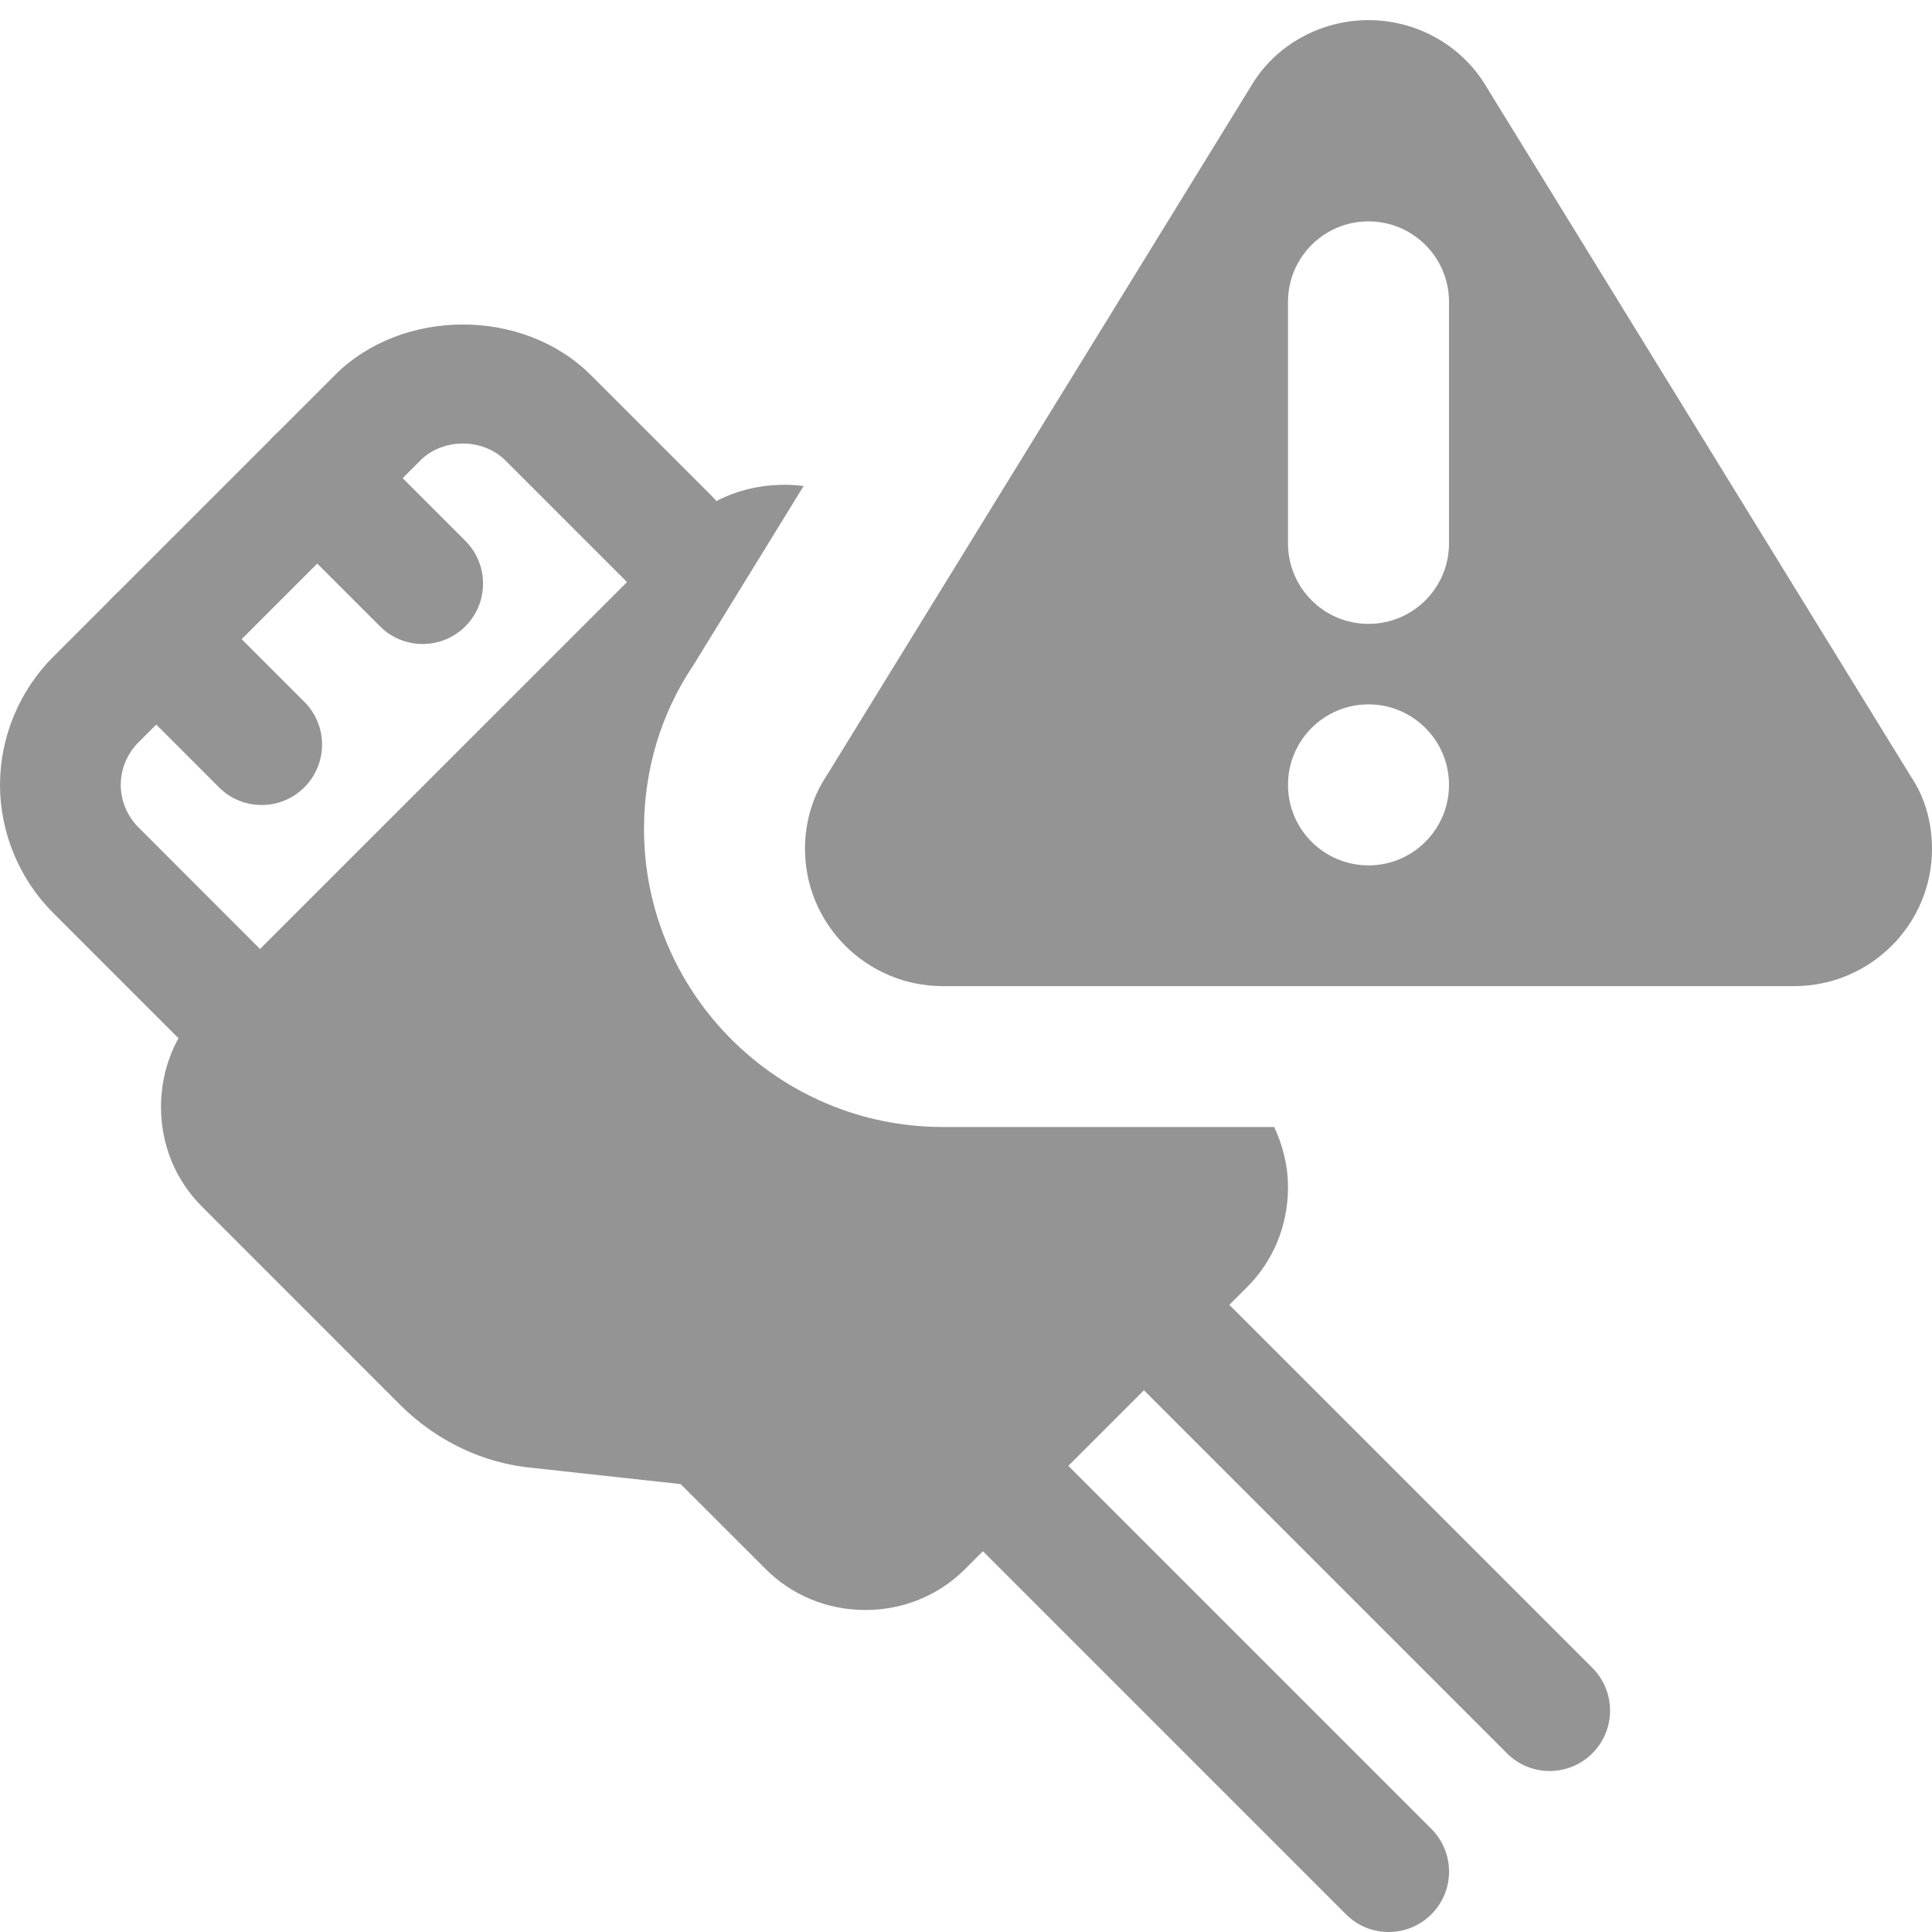
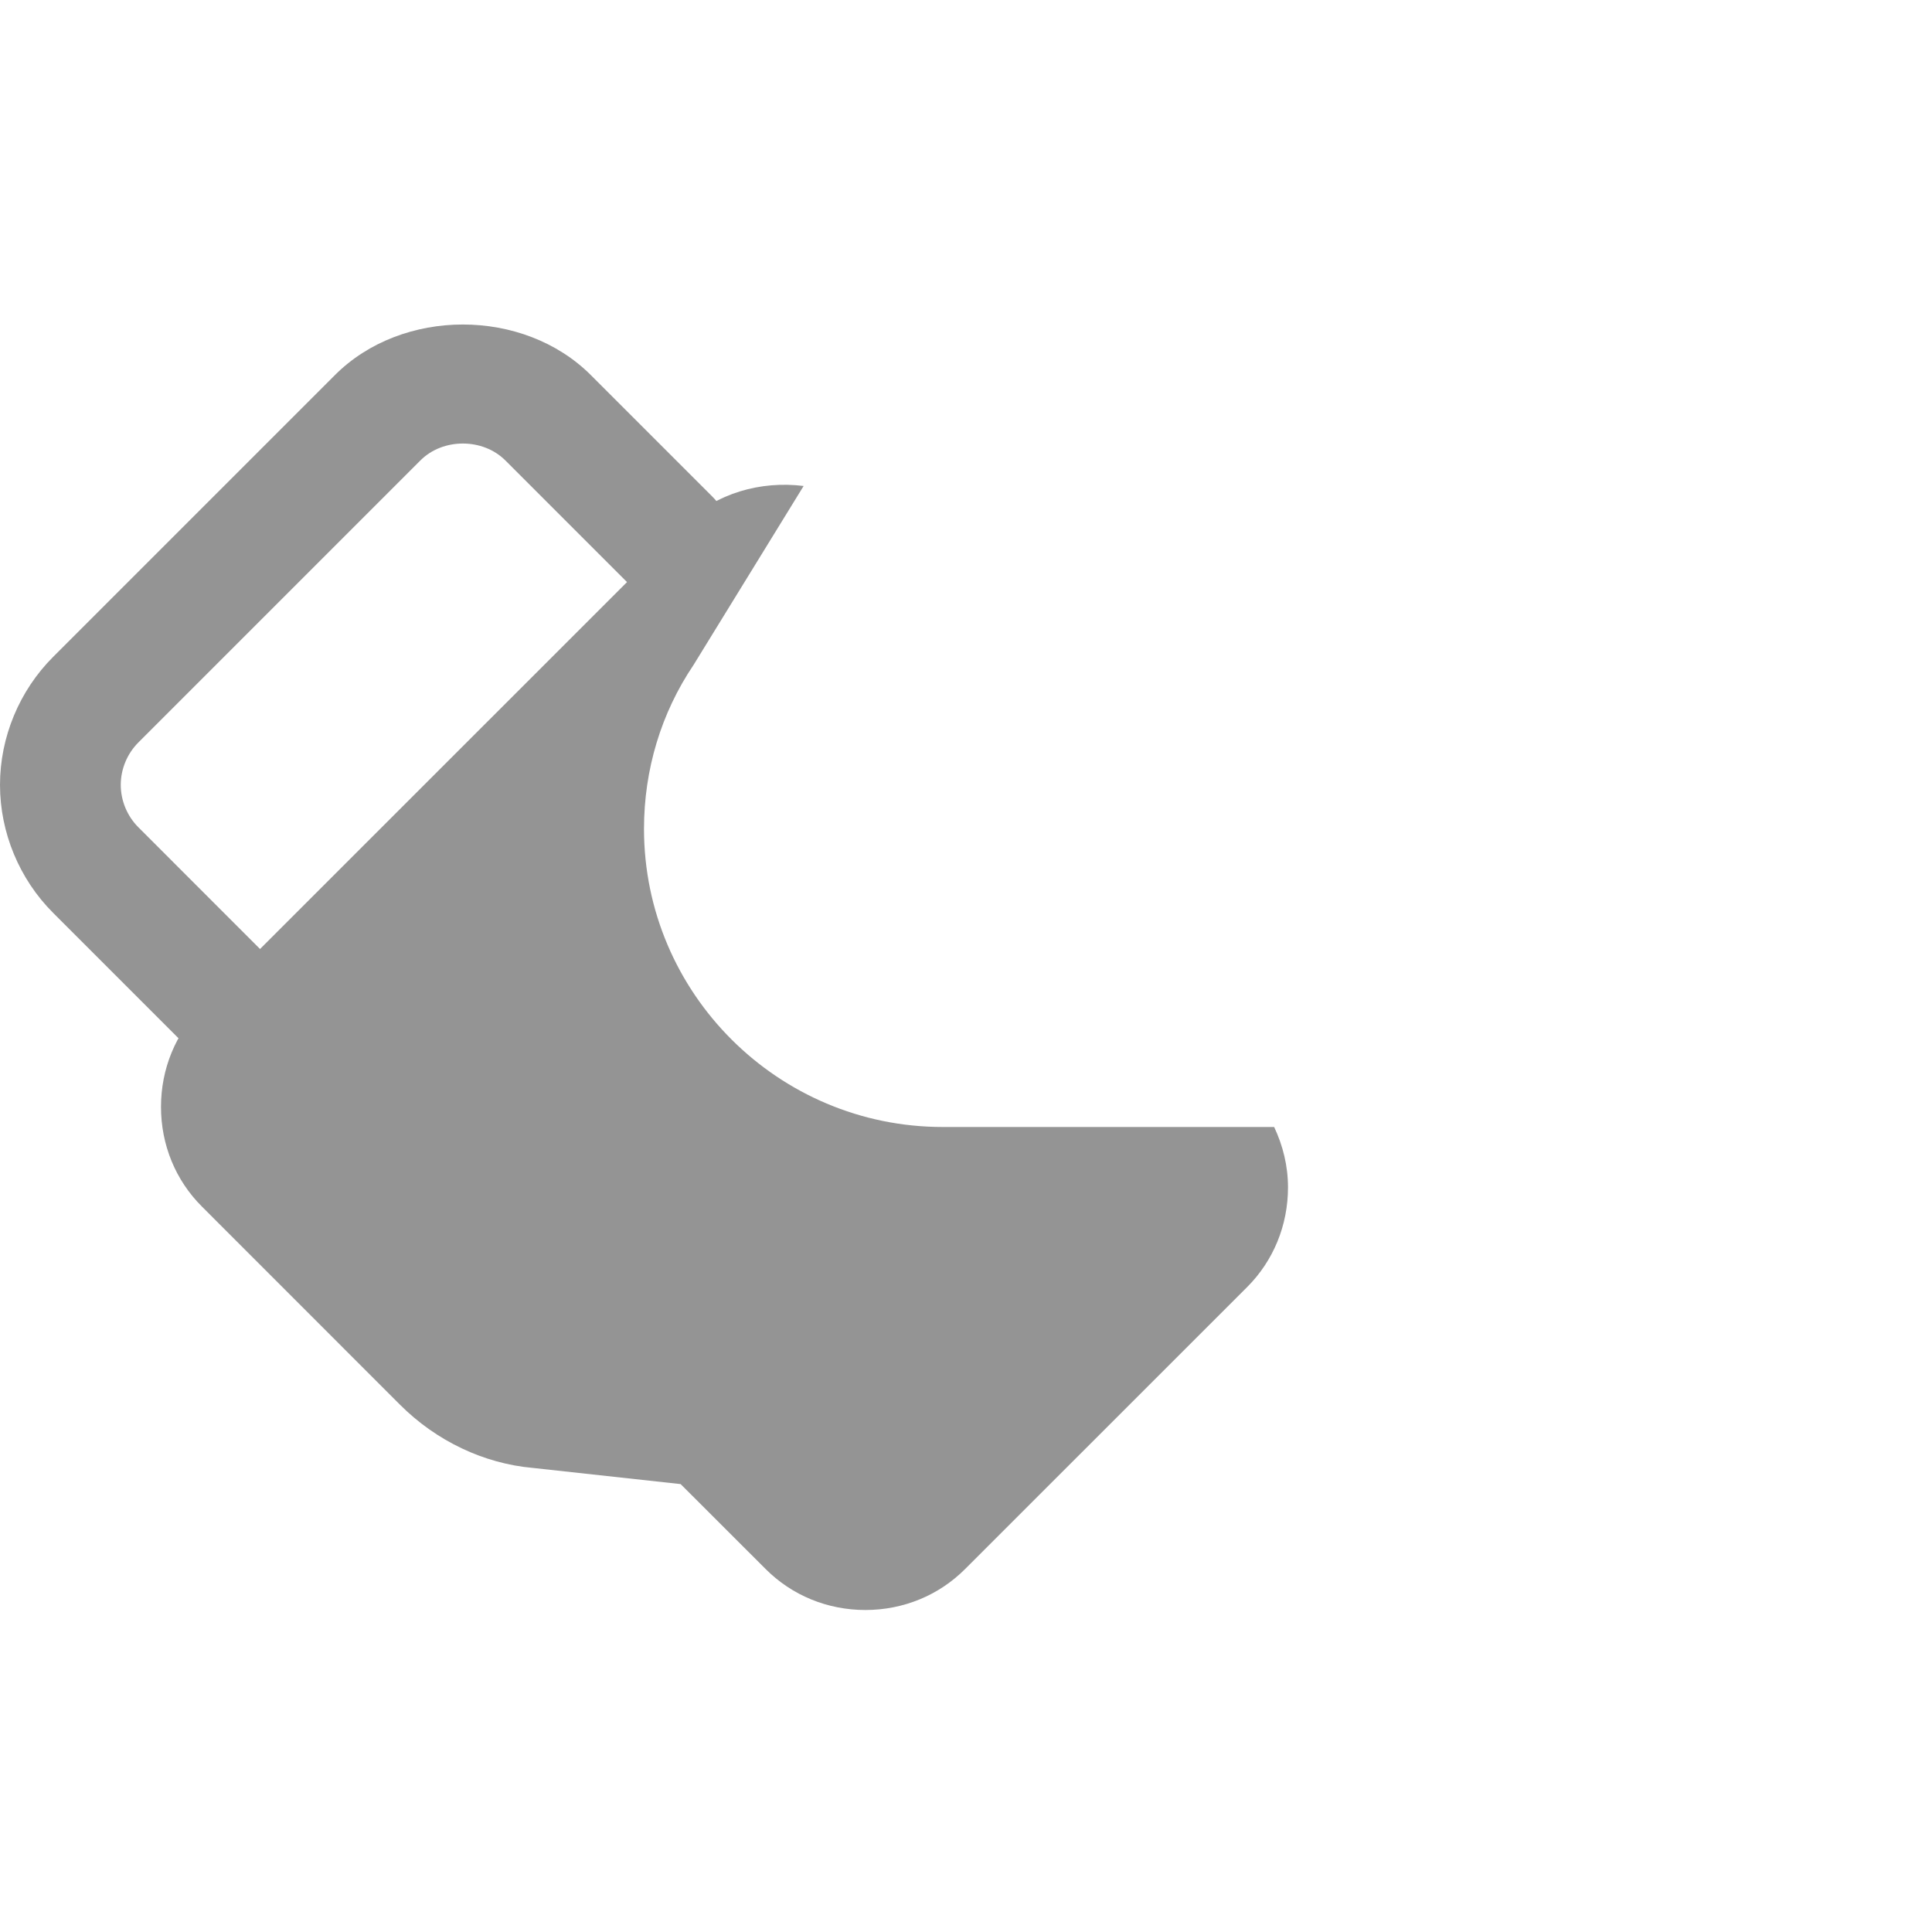
<svg xmlns="http://www.w3.org/2000/svg" fill="#949494" id="Bold" height="512" viewBox="0 0 24 24" width="512">
  <path d="m3.13 13.5c-.192 0-.384-.073-.53-.22l-1.94-1.94c-.419-.418-.66-.997-.66-1.59s.241-1.172.661-1.591l3.499-3.499c.836-.838 2.343-.839 3.181.001l1.509 1.509c.293.293.293.768 0 1.061s-.768.293-1.061 0l-1.51-1.51c-.281-.282-.778-.281-1.057-.001l-3.501 3.501c-.141.14-.221.333-.221.529s.08.389.22.528l1.94 1.941c.293.293.293.768 0 1.061-.146.147-.339.22-.53.22z" />
-   <path d="m19.25 22c-.192 0-.384-.073-.53-.22l-5-5c-.293-.293-.293-.768 0-1.061s.768-.293 1.061 0l5 5c.293.293.293.768 0 1.061-.147.147-.339.22-.531.22z" />
-   <path d="m17.25 24c-.192 0-.384-.073-.53-.22l-5-5c-.293-.293-.293-.768 0-1.061s.768-.293 1.061 0l5 5c.293.293.293.768 0 1.061-.147.147-.339.22-.531.22z" />
-   <path d="m3.25 10c-.192 0-.384-.073-.53-.22l-1.31-1.31c-.293-.293-.293-.768 0-1.061s.768-.293 1.061 0l1.31 1.31c.293.293.293.768 0 1.061-.147.147-.339.22-.531.22z" />
-   <path d="m5.25 8c-.192 0-.384-.073-.53-.22l-1.31-1.31c-.293-.293-.293-.768 0-1.061s.768-.293 1.061 0l1.31 1.31c.293.293.293.768 0 1.061-.147.147-.339.22-.531.22z" />
  <path d="m8 10.296c0-.735.213-1.439.615-2.035l1.368-2.224c-.53-.066-1.088.087-1.473.473l-6 5.999c-.329.328-.51.769-.51 1.241s.181.913.51 1.24l2.459 2.46c.452.452 1.043.731 1.649.785l1.837.201 1.055 1.054c.328.329.769.51 1.24.51s.912-.181 1.24-.51l3.5-3.499c.329-.328.51-.77.51-1.241 0-.266-.063-.519-.172-.75h-4.116c-2.047 0-3.712-1.662-3.712-3.704z" />
-   <path d="m23.744 9.656-5.28-8.579c-.301-.51-.861-.827-1.464-.827s-1.163.317-1.456.815l-5.272 8.565c-.178.265-.272.581-.272.915 0 .94.768 1.705 1.712 1.705h10.576c.944 0 1.712-.765 1.712-1.705 0-.334-.094-.65-.256-.889zm-6.744 1.094c-.552 0-1-.448-1-1s.448-1 1-1 1 .448 1 1-.448 1-1 1zm1-4c0 .552-.447 1-1 1s-1-.448-1-1v-3c0-.552.447-1 1-1s1 .448 1 1z" />
</svg>